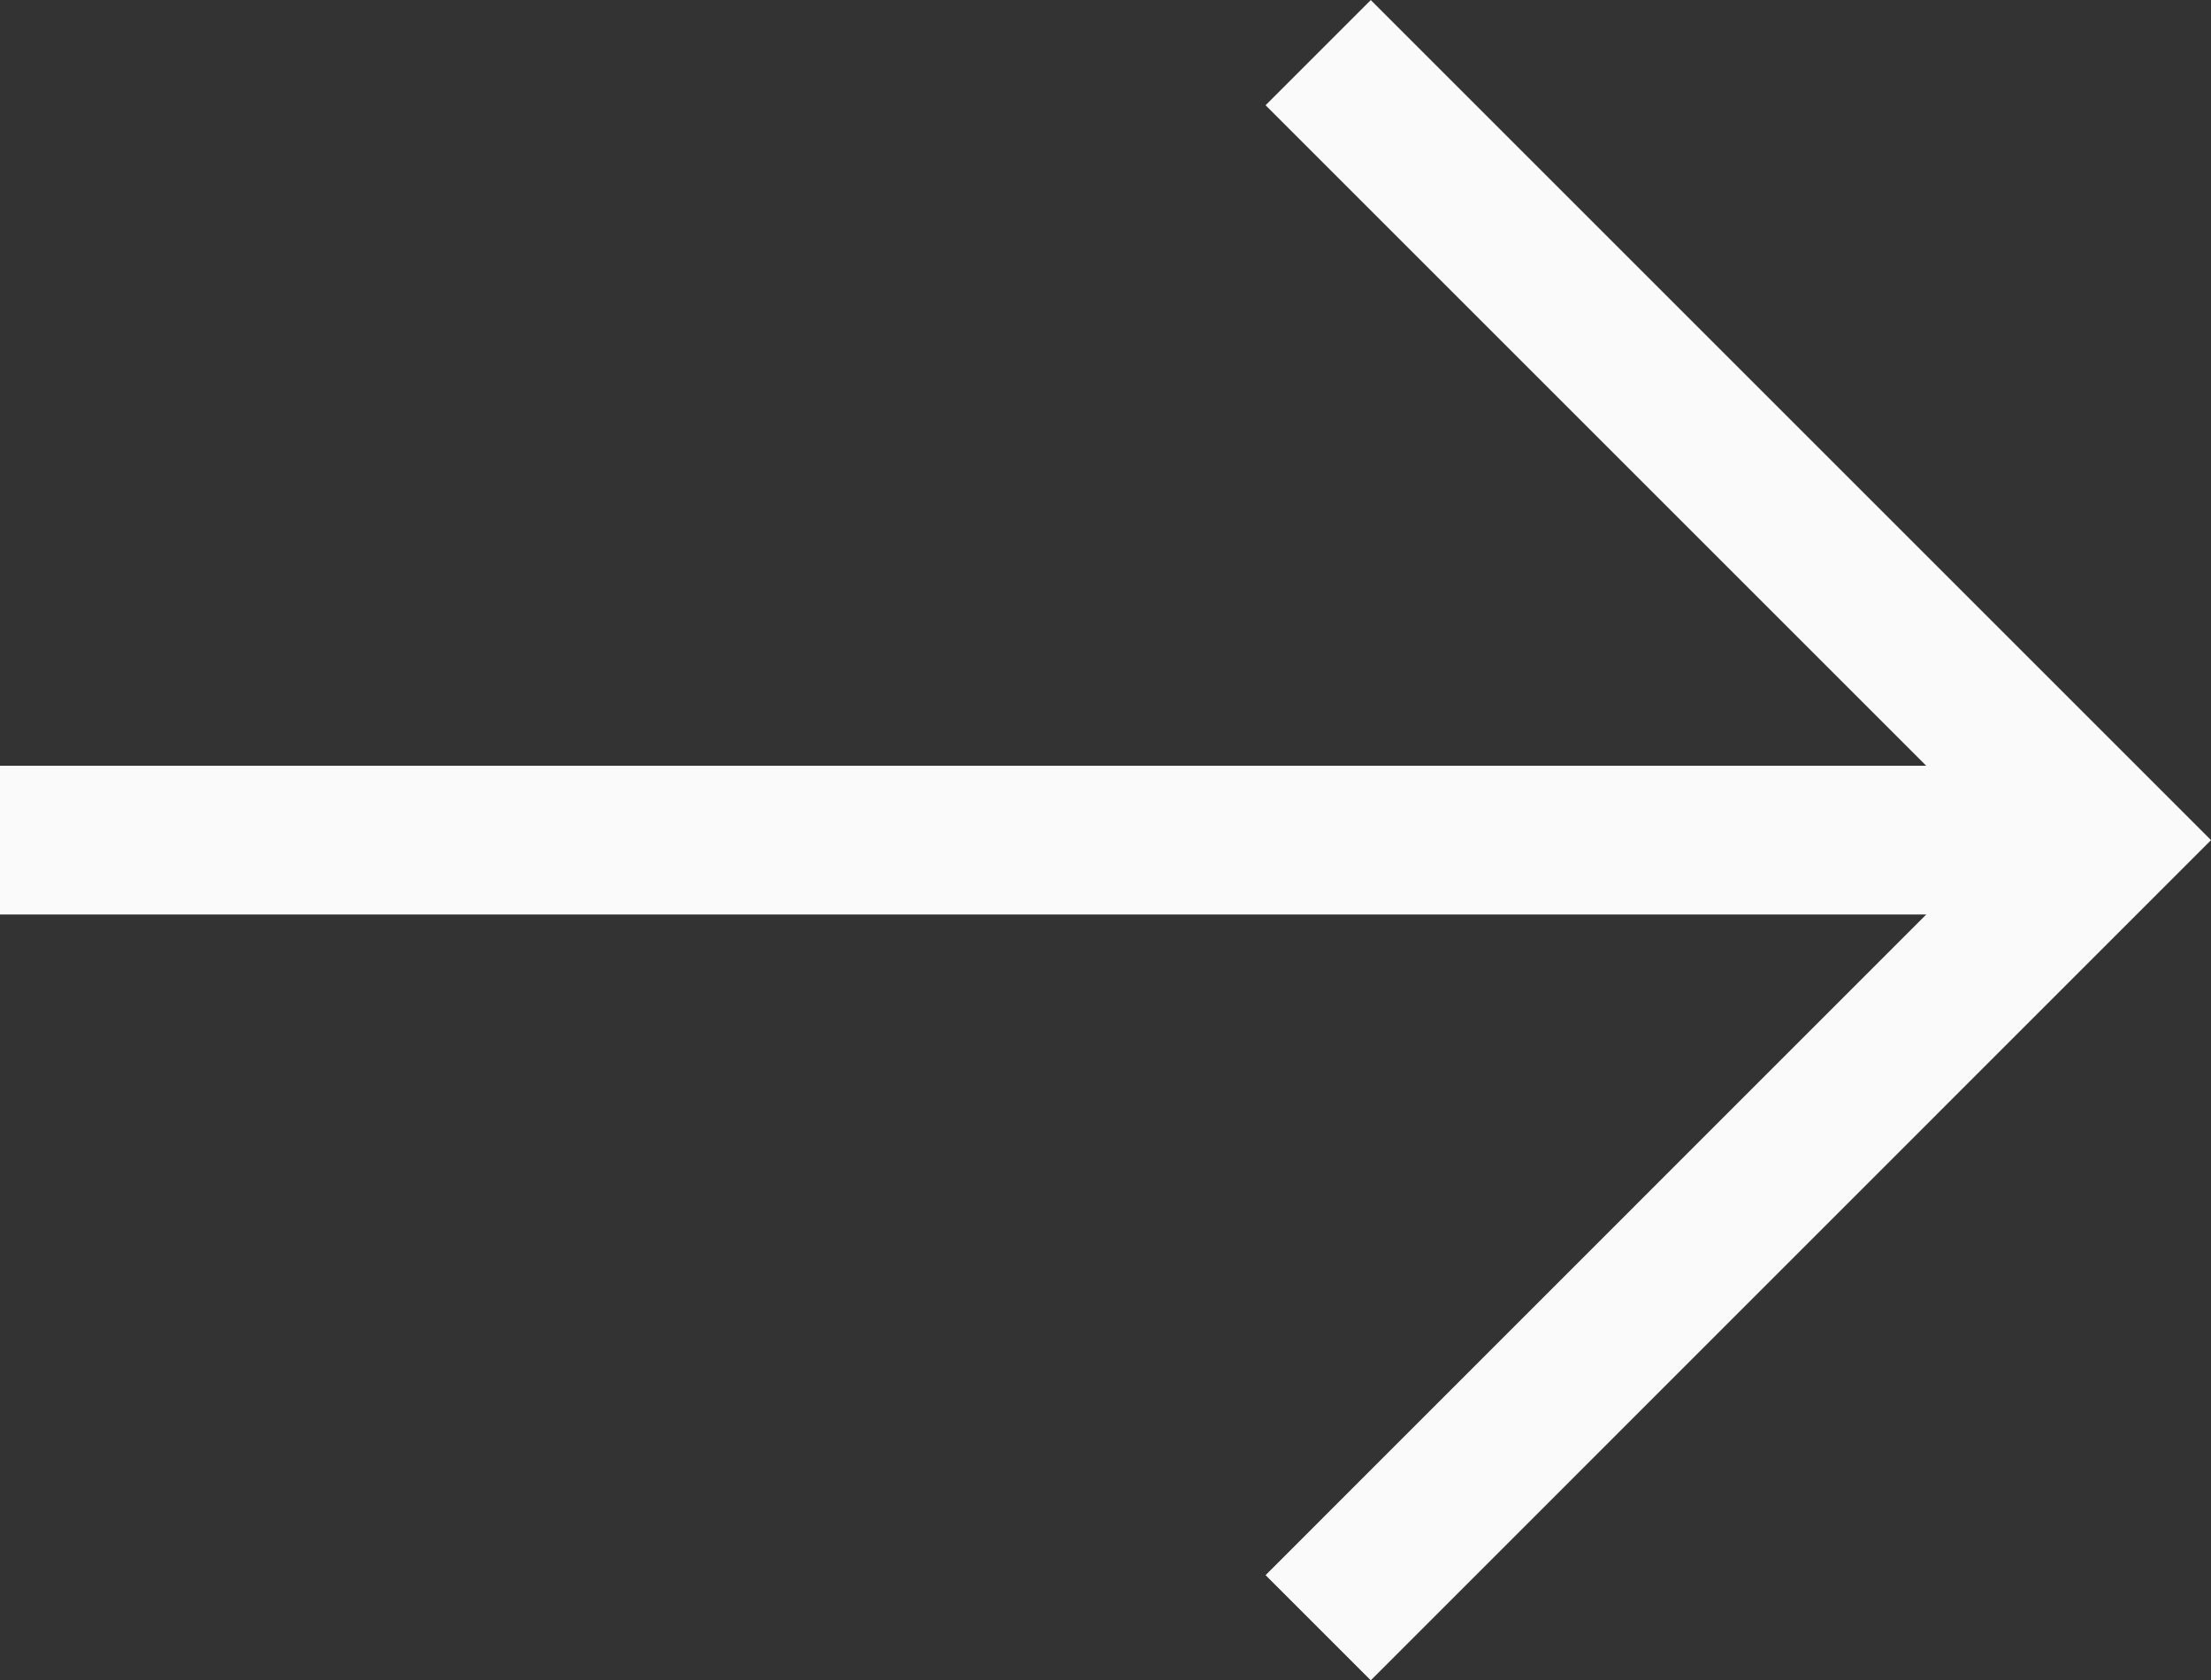
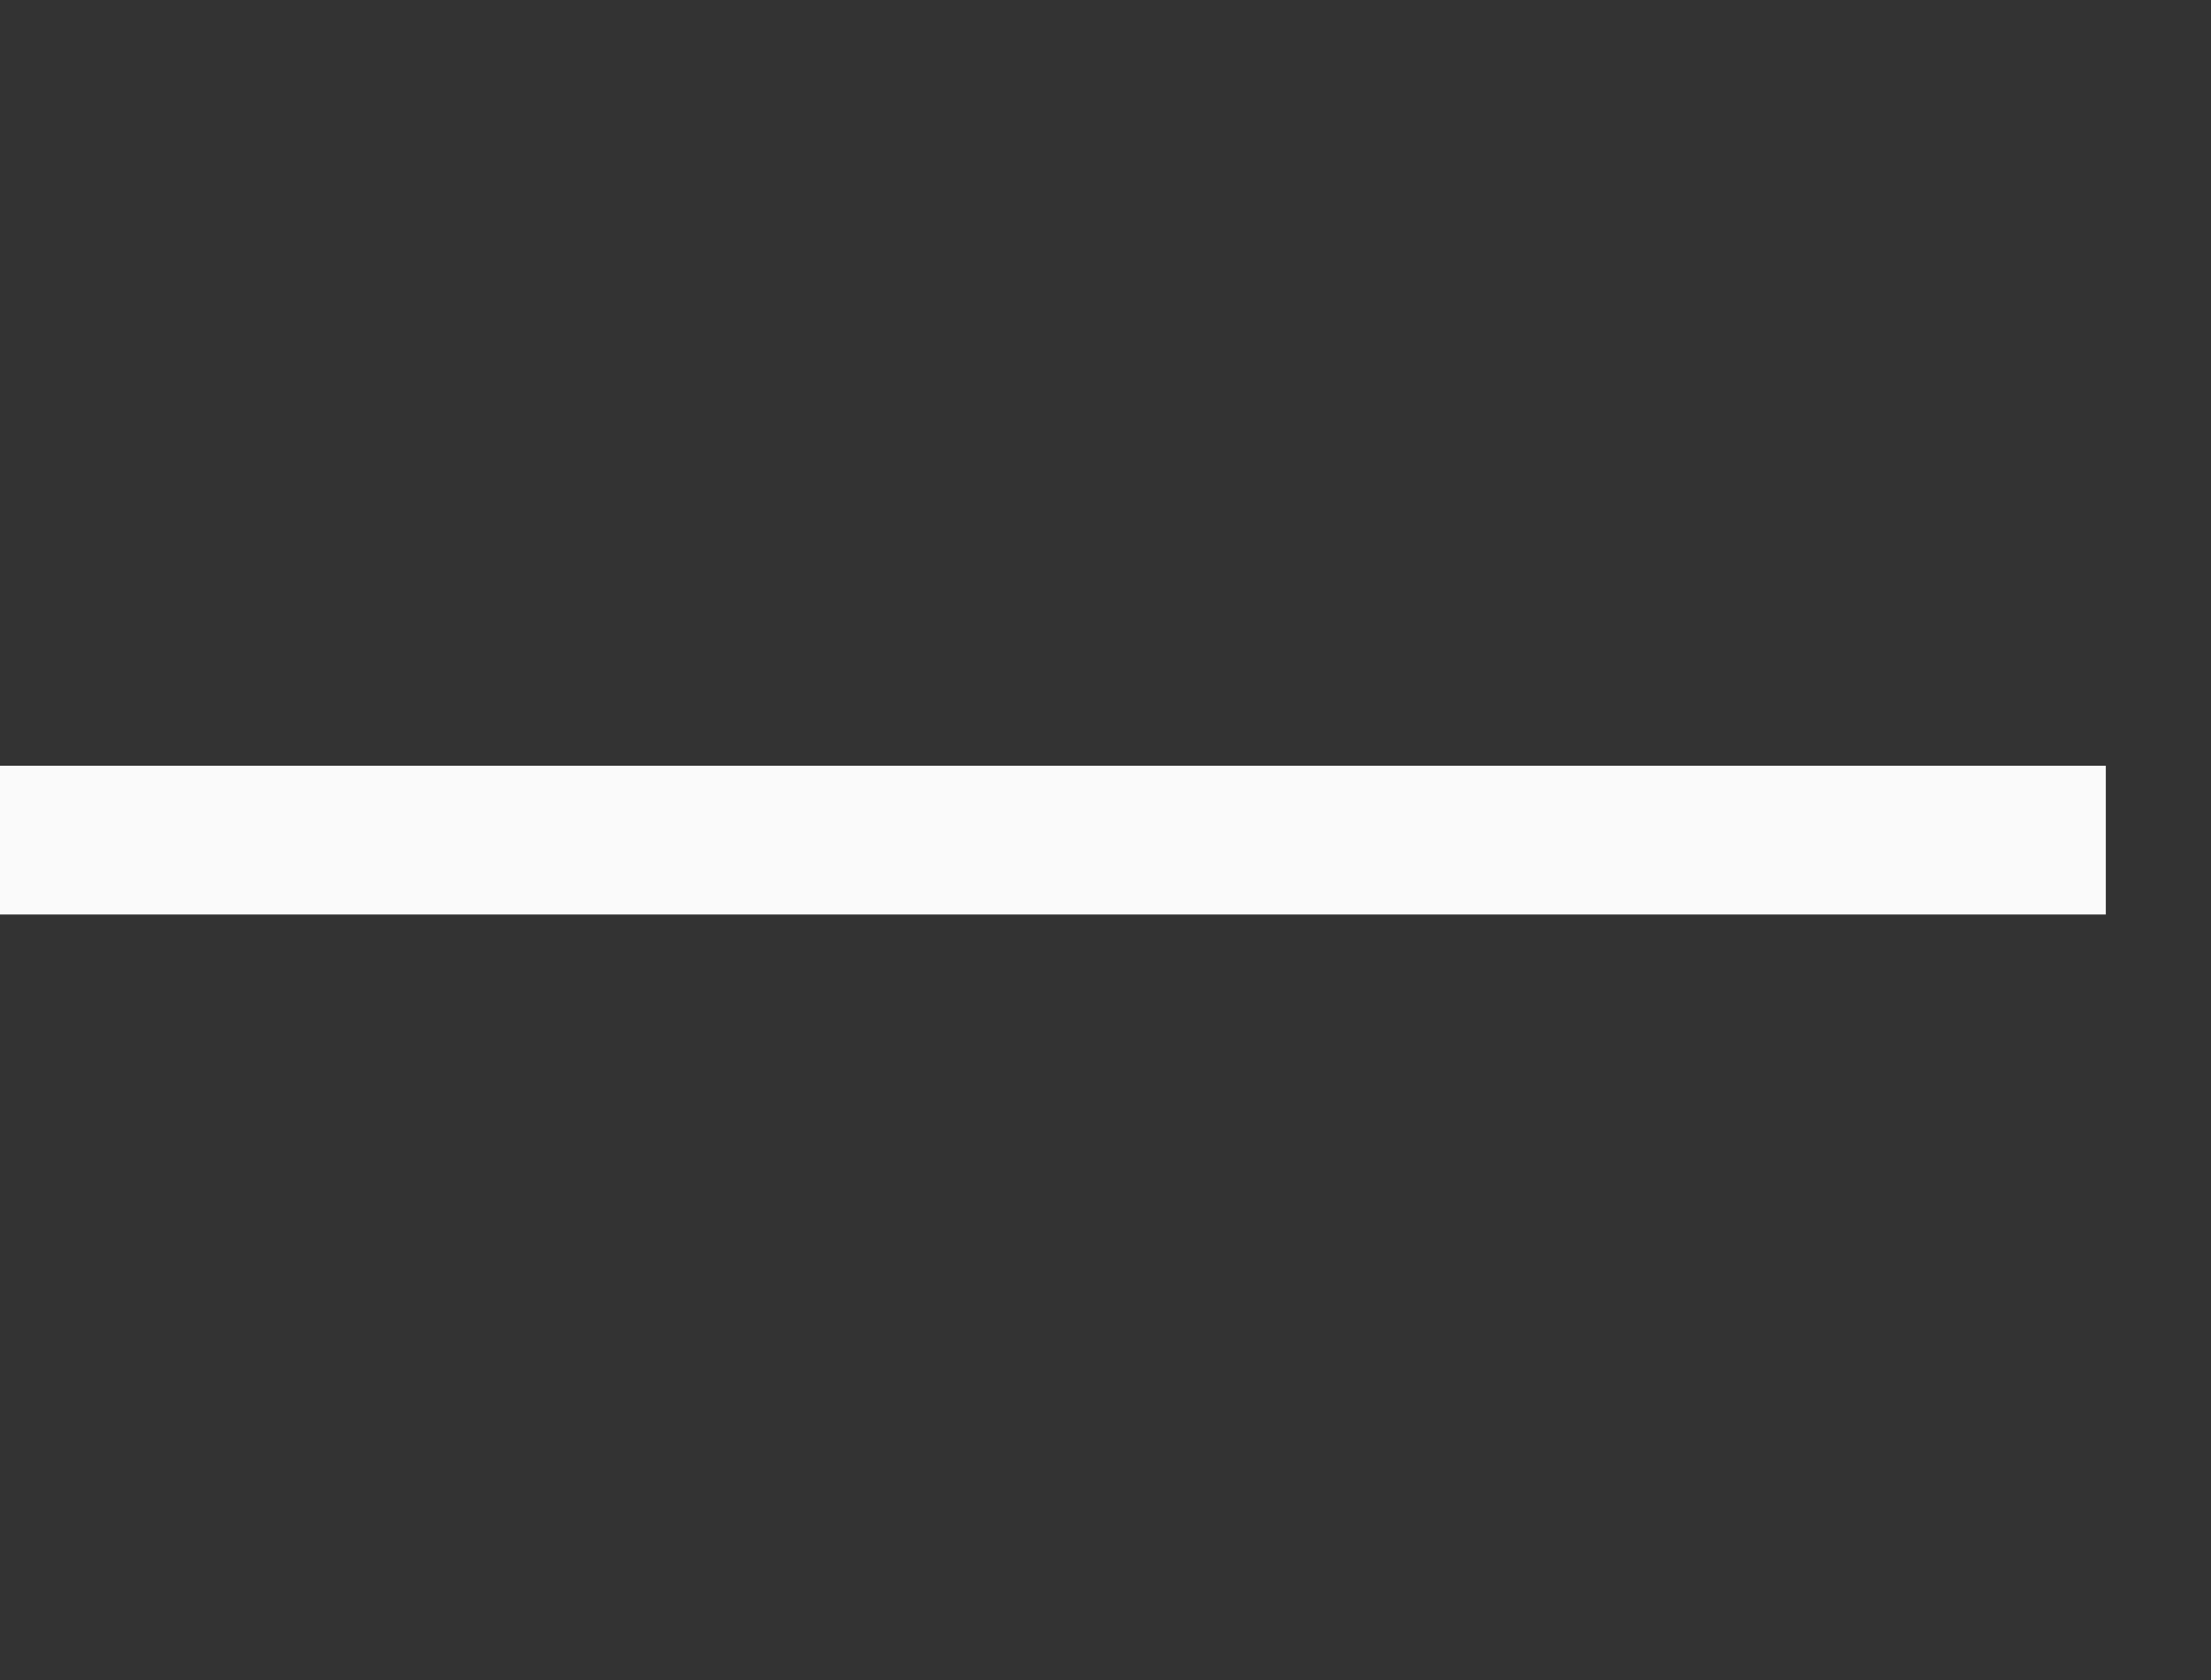
<svg xmlns="http://www.w3.org/2000/svg" width="14.861" height="11.296" viewBox="0 0 14.861 11.296">
  <rect x="0" y="0" width="14.861" height="11.296" fill="#333333" stroke="none" />
  <g id="Group_528" data-name="Group 528" transform="translate(-205.556 -254.076)">
-     <path id="Path_71" data-name="Path 71" d="M245,254.43l5.294,5.294L245,265.019" transform="translate(-30.584)" fill="none" stroke="#fafafa" stroke-miterlimit="10" stroke-width="1" />
    <line id="Line_130" data-name="Line 130" x1="14.154" transform="translate(205.556 259.724)" fill="none" stroke="#fafafa" stroke-miterlimit="10" stroke-width="1" />
  </g>
</svg>